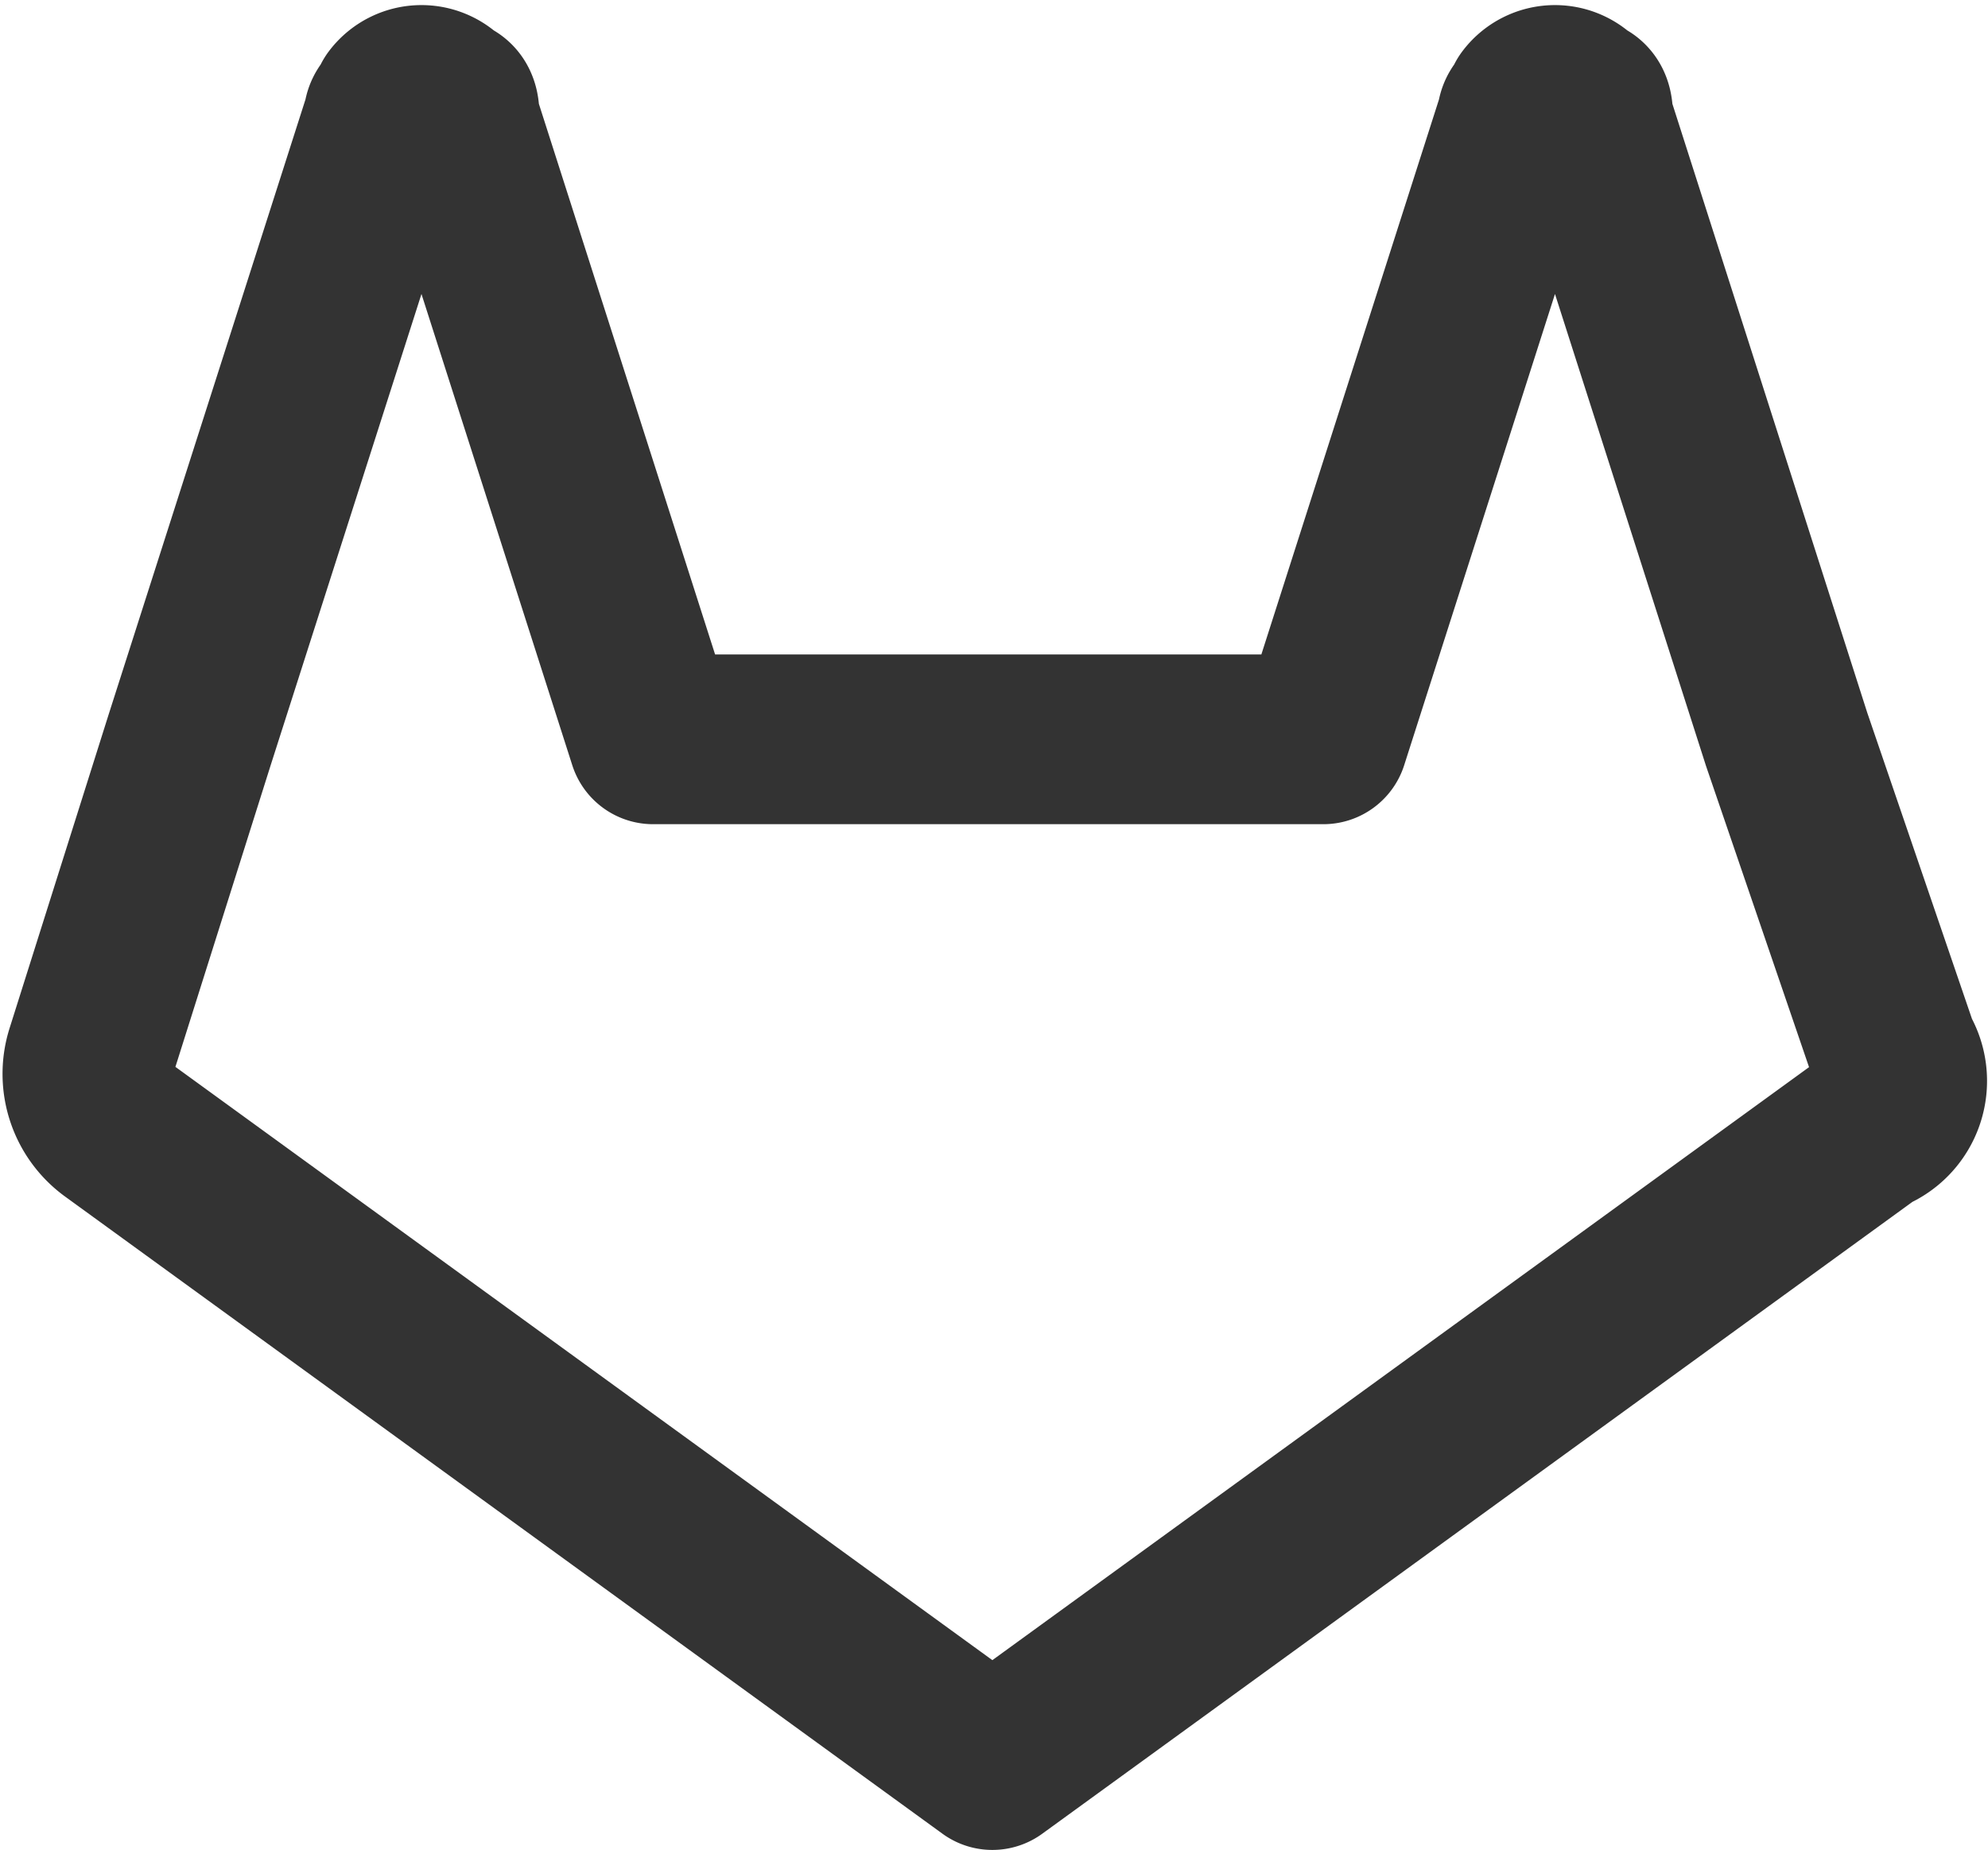
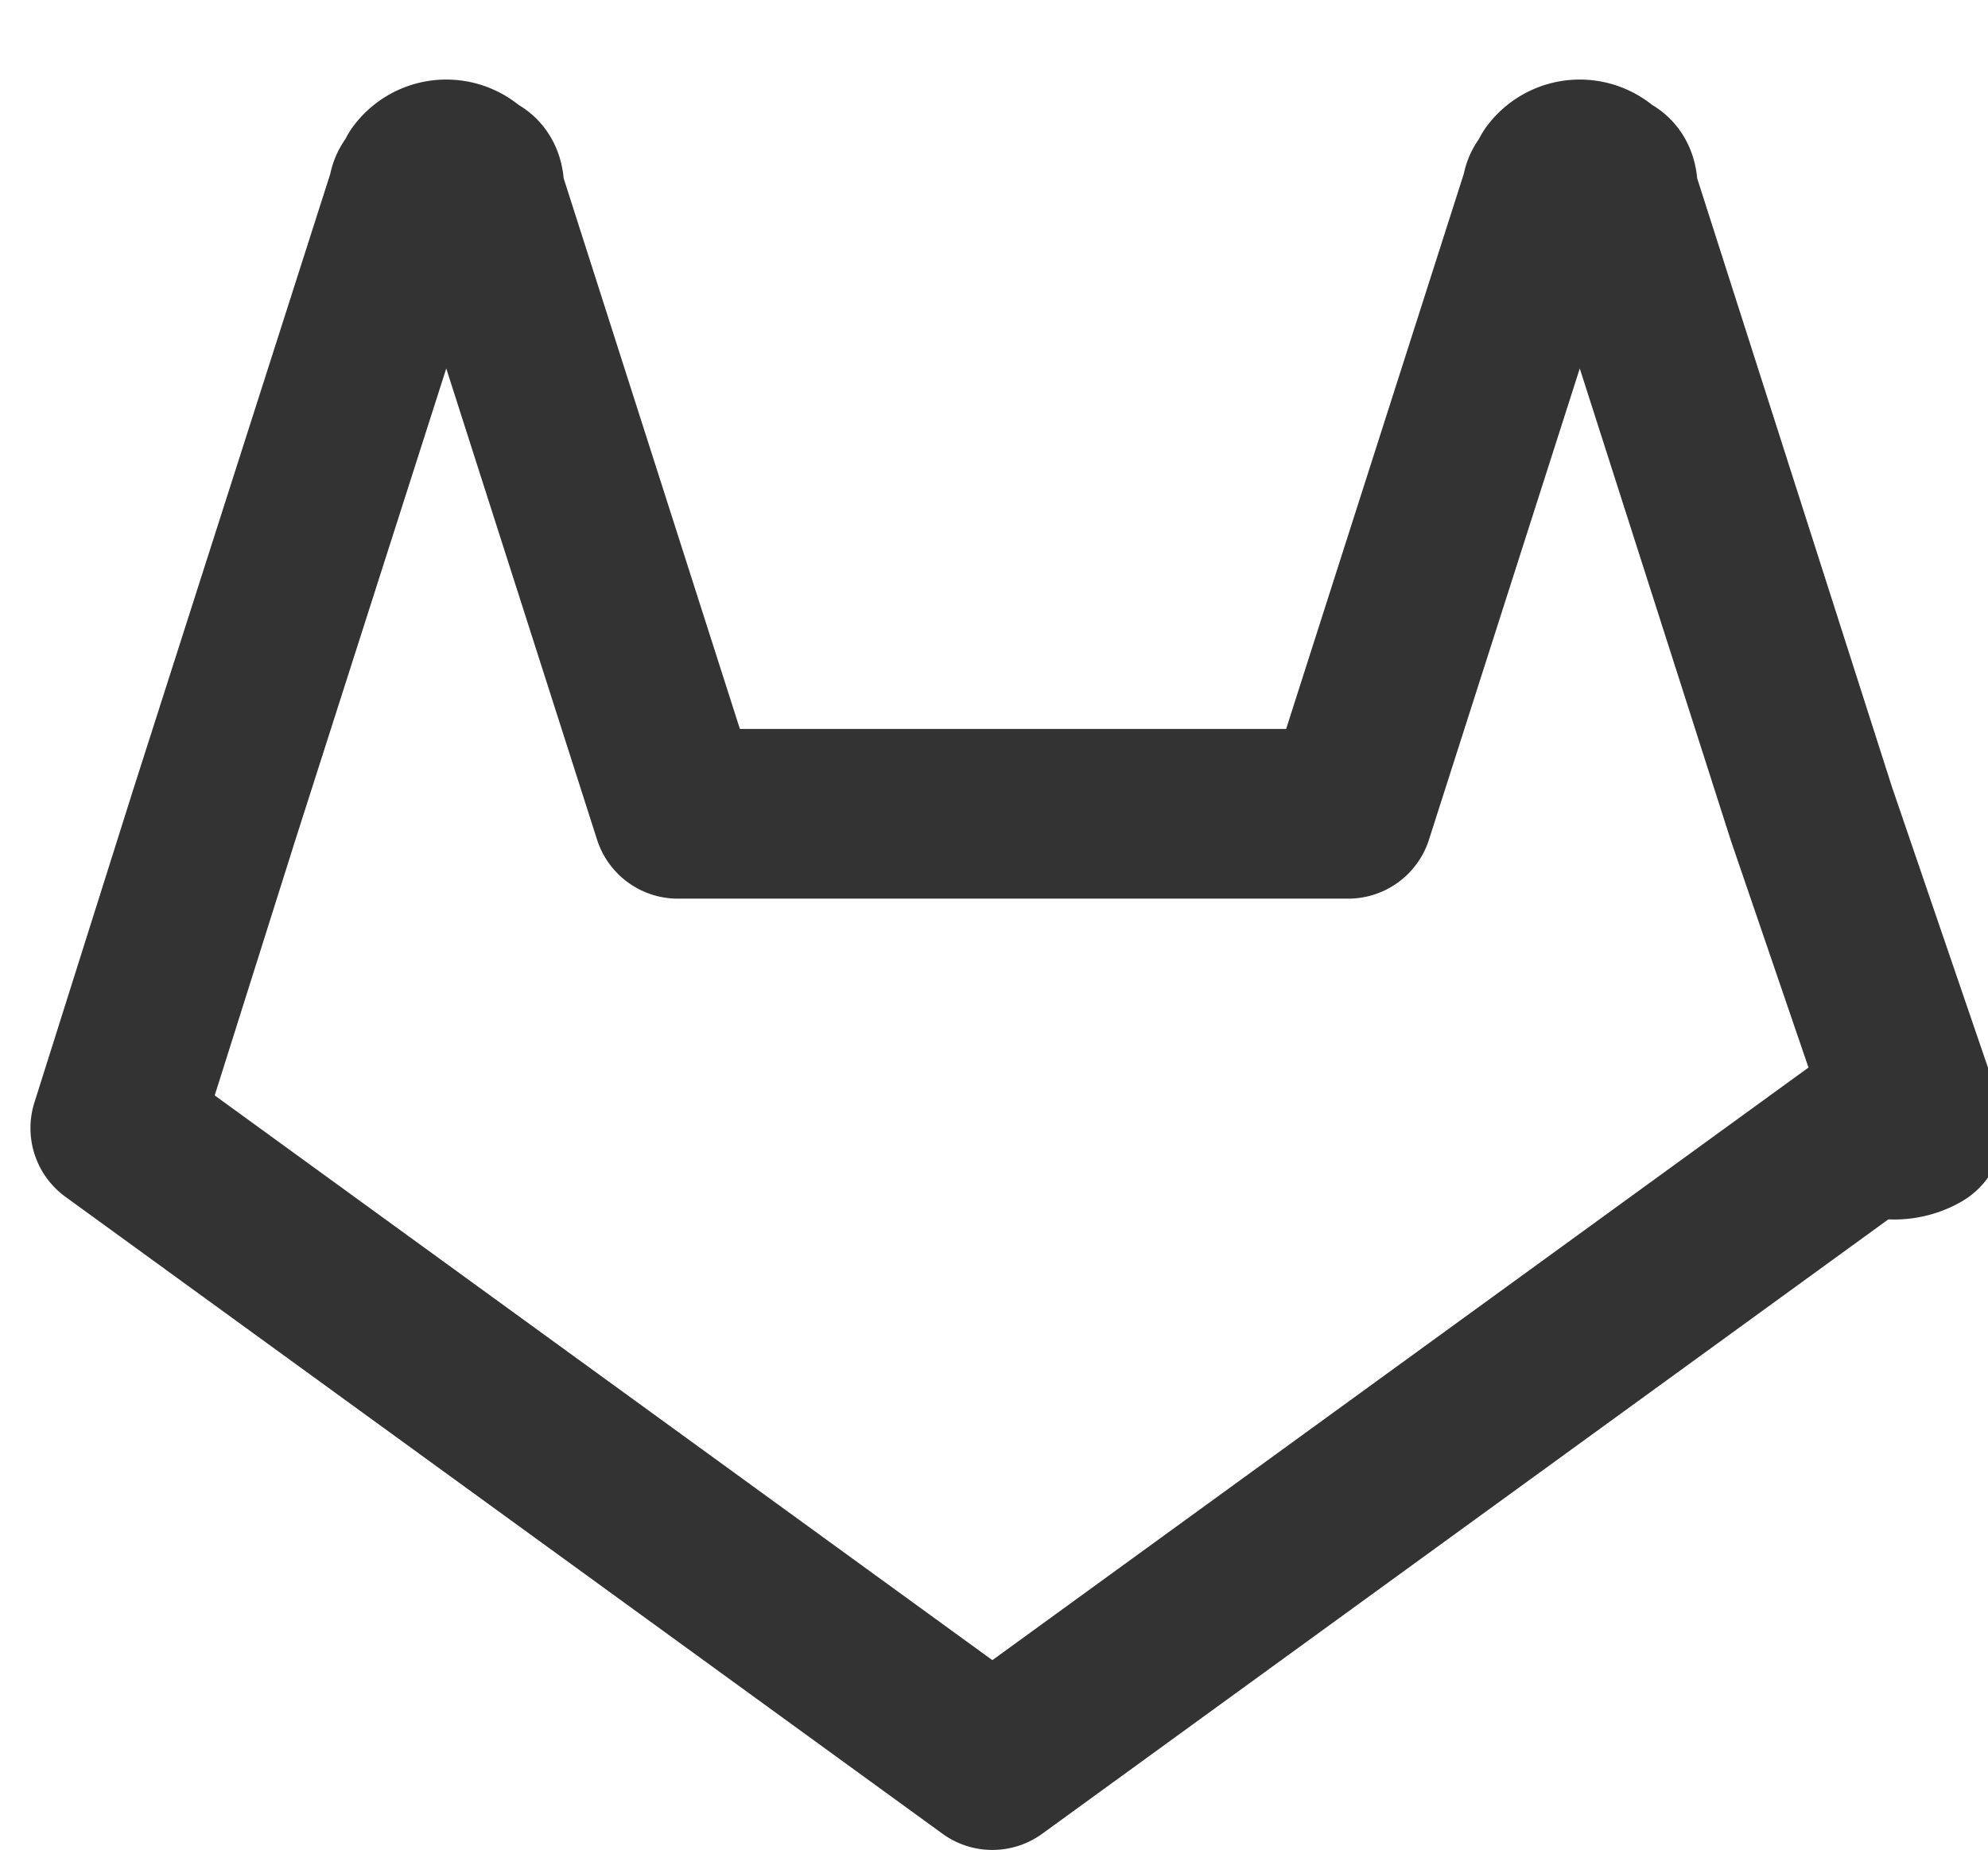
<svg xmlns="http://www.w3.org/2000/svg" width="17.563" height="16.347" viewBox="0 0 17.563 16.347">
  <g id="gitlab_1_" transform="translate(0.773 0.795)">
-     <path id="Shape_810_" d="M1434.606,18.724l-7.749,5.628-7.748-5.628a.59.59,0,0,1-.219-.658l.877-2.778,1.754-5.482c0-.073.073-.073.073-.146a.274.274,0,0,1,.439,0c.073,0,.073.073.073.146l1.754,5.482h5.921l1.754-5.482c0-.073.073-.073.073-.146a.274.274,0,0,1,.439,0c.073,0,.073.073.073.146l1.754,5.482.95,2.778A.446.446,0,0,1,1434.606,18.724Z" transform="translate(-1418.863 -9.55)" fill="none" stroke="#333" stroke-linecap="round" stroke-linejoin="round" stroke-width="1.5" />
+     <path id="Shape_810_" d="M1434.606,18.724l-7.749,5.628-7.748-5.628l.877-2.778,1.754-5.482c0-.073.073-.073.073-.146a.274.274,0,0,1,.439,0c.073,0,.073.073.073.146l1.754,5.482h5.921l1.754-5.482c0-.073.073-.073.073-.146a.274.274,0,0,1,.439,0c.073,0,.073.073.073.146l1.754,5.482.95,2.778A.446.446,0,0,1,1434.606,18.724Z" transform="translate(-1418.863 -9.55)" fill="none" stroke="#333" stroke-linecap="round" stroke-linejoin="round" stroke-width="1.5" />
  </g>
</svg>